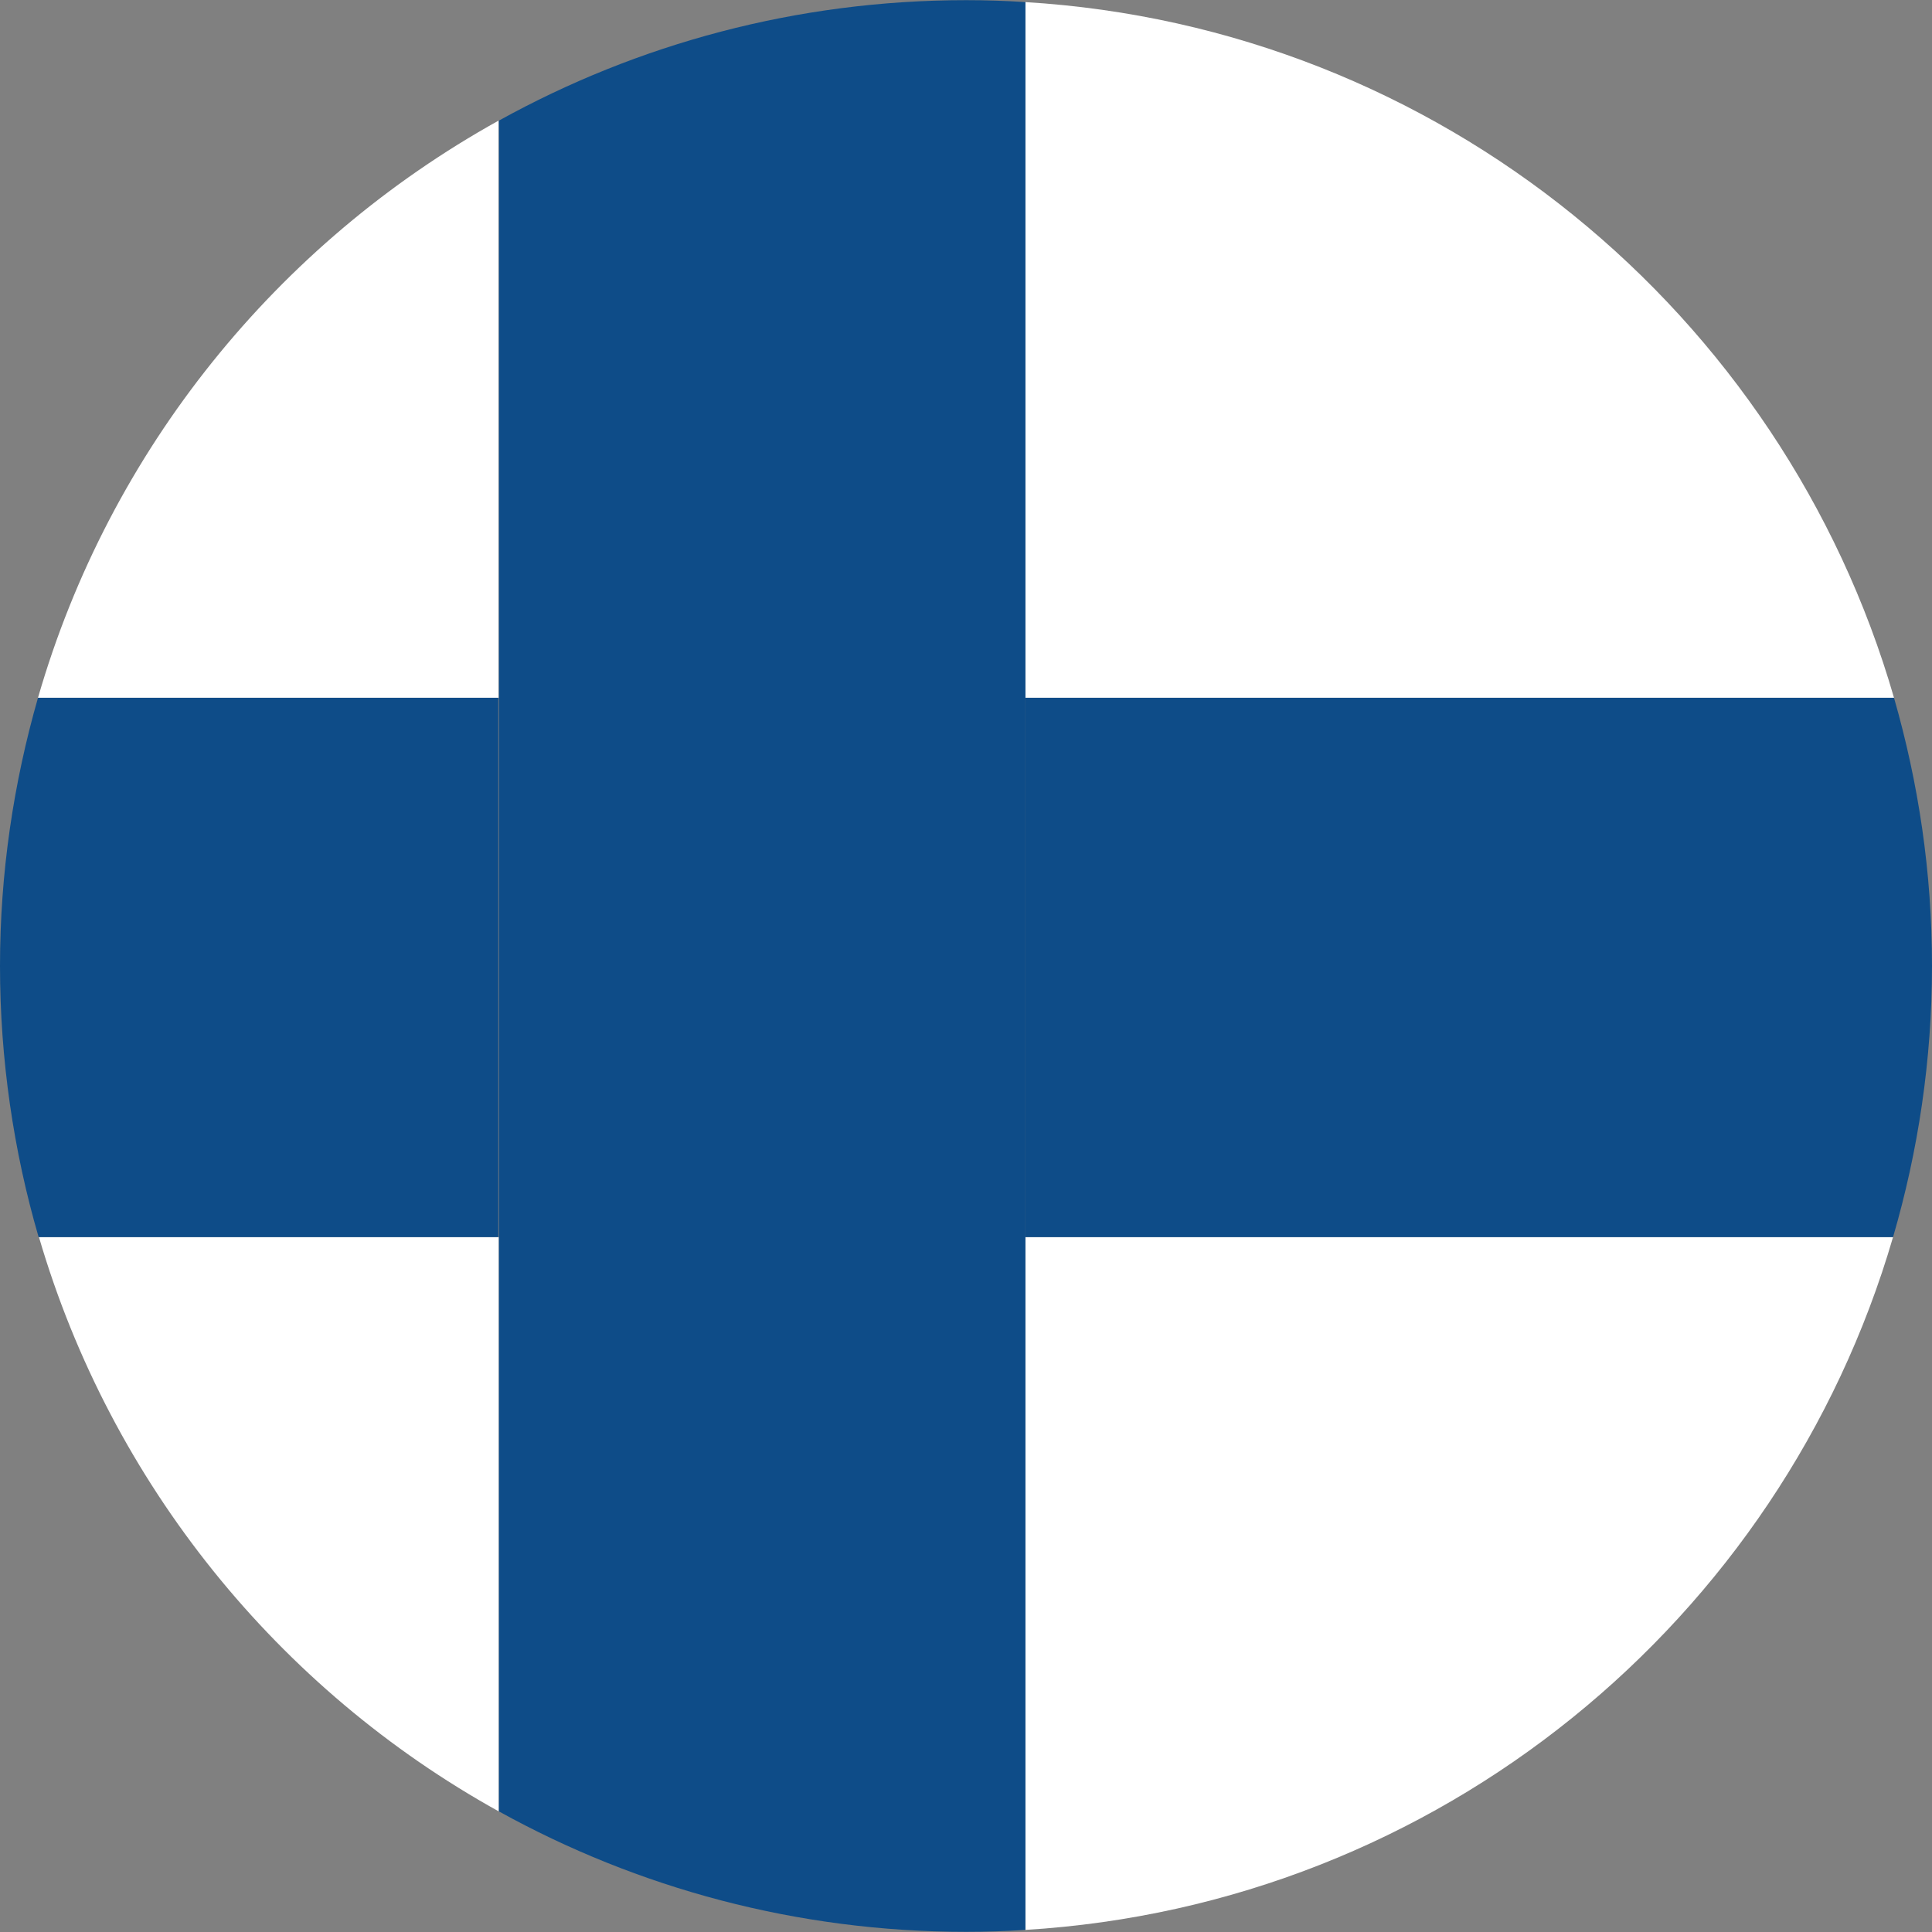
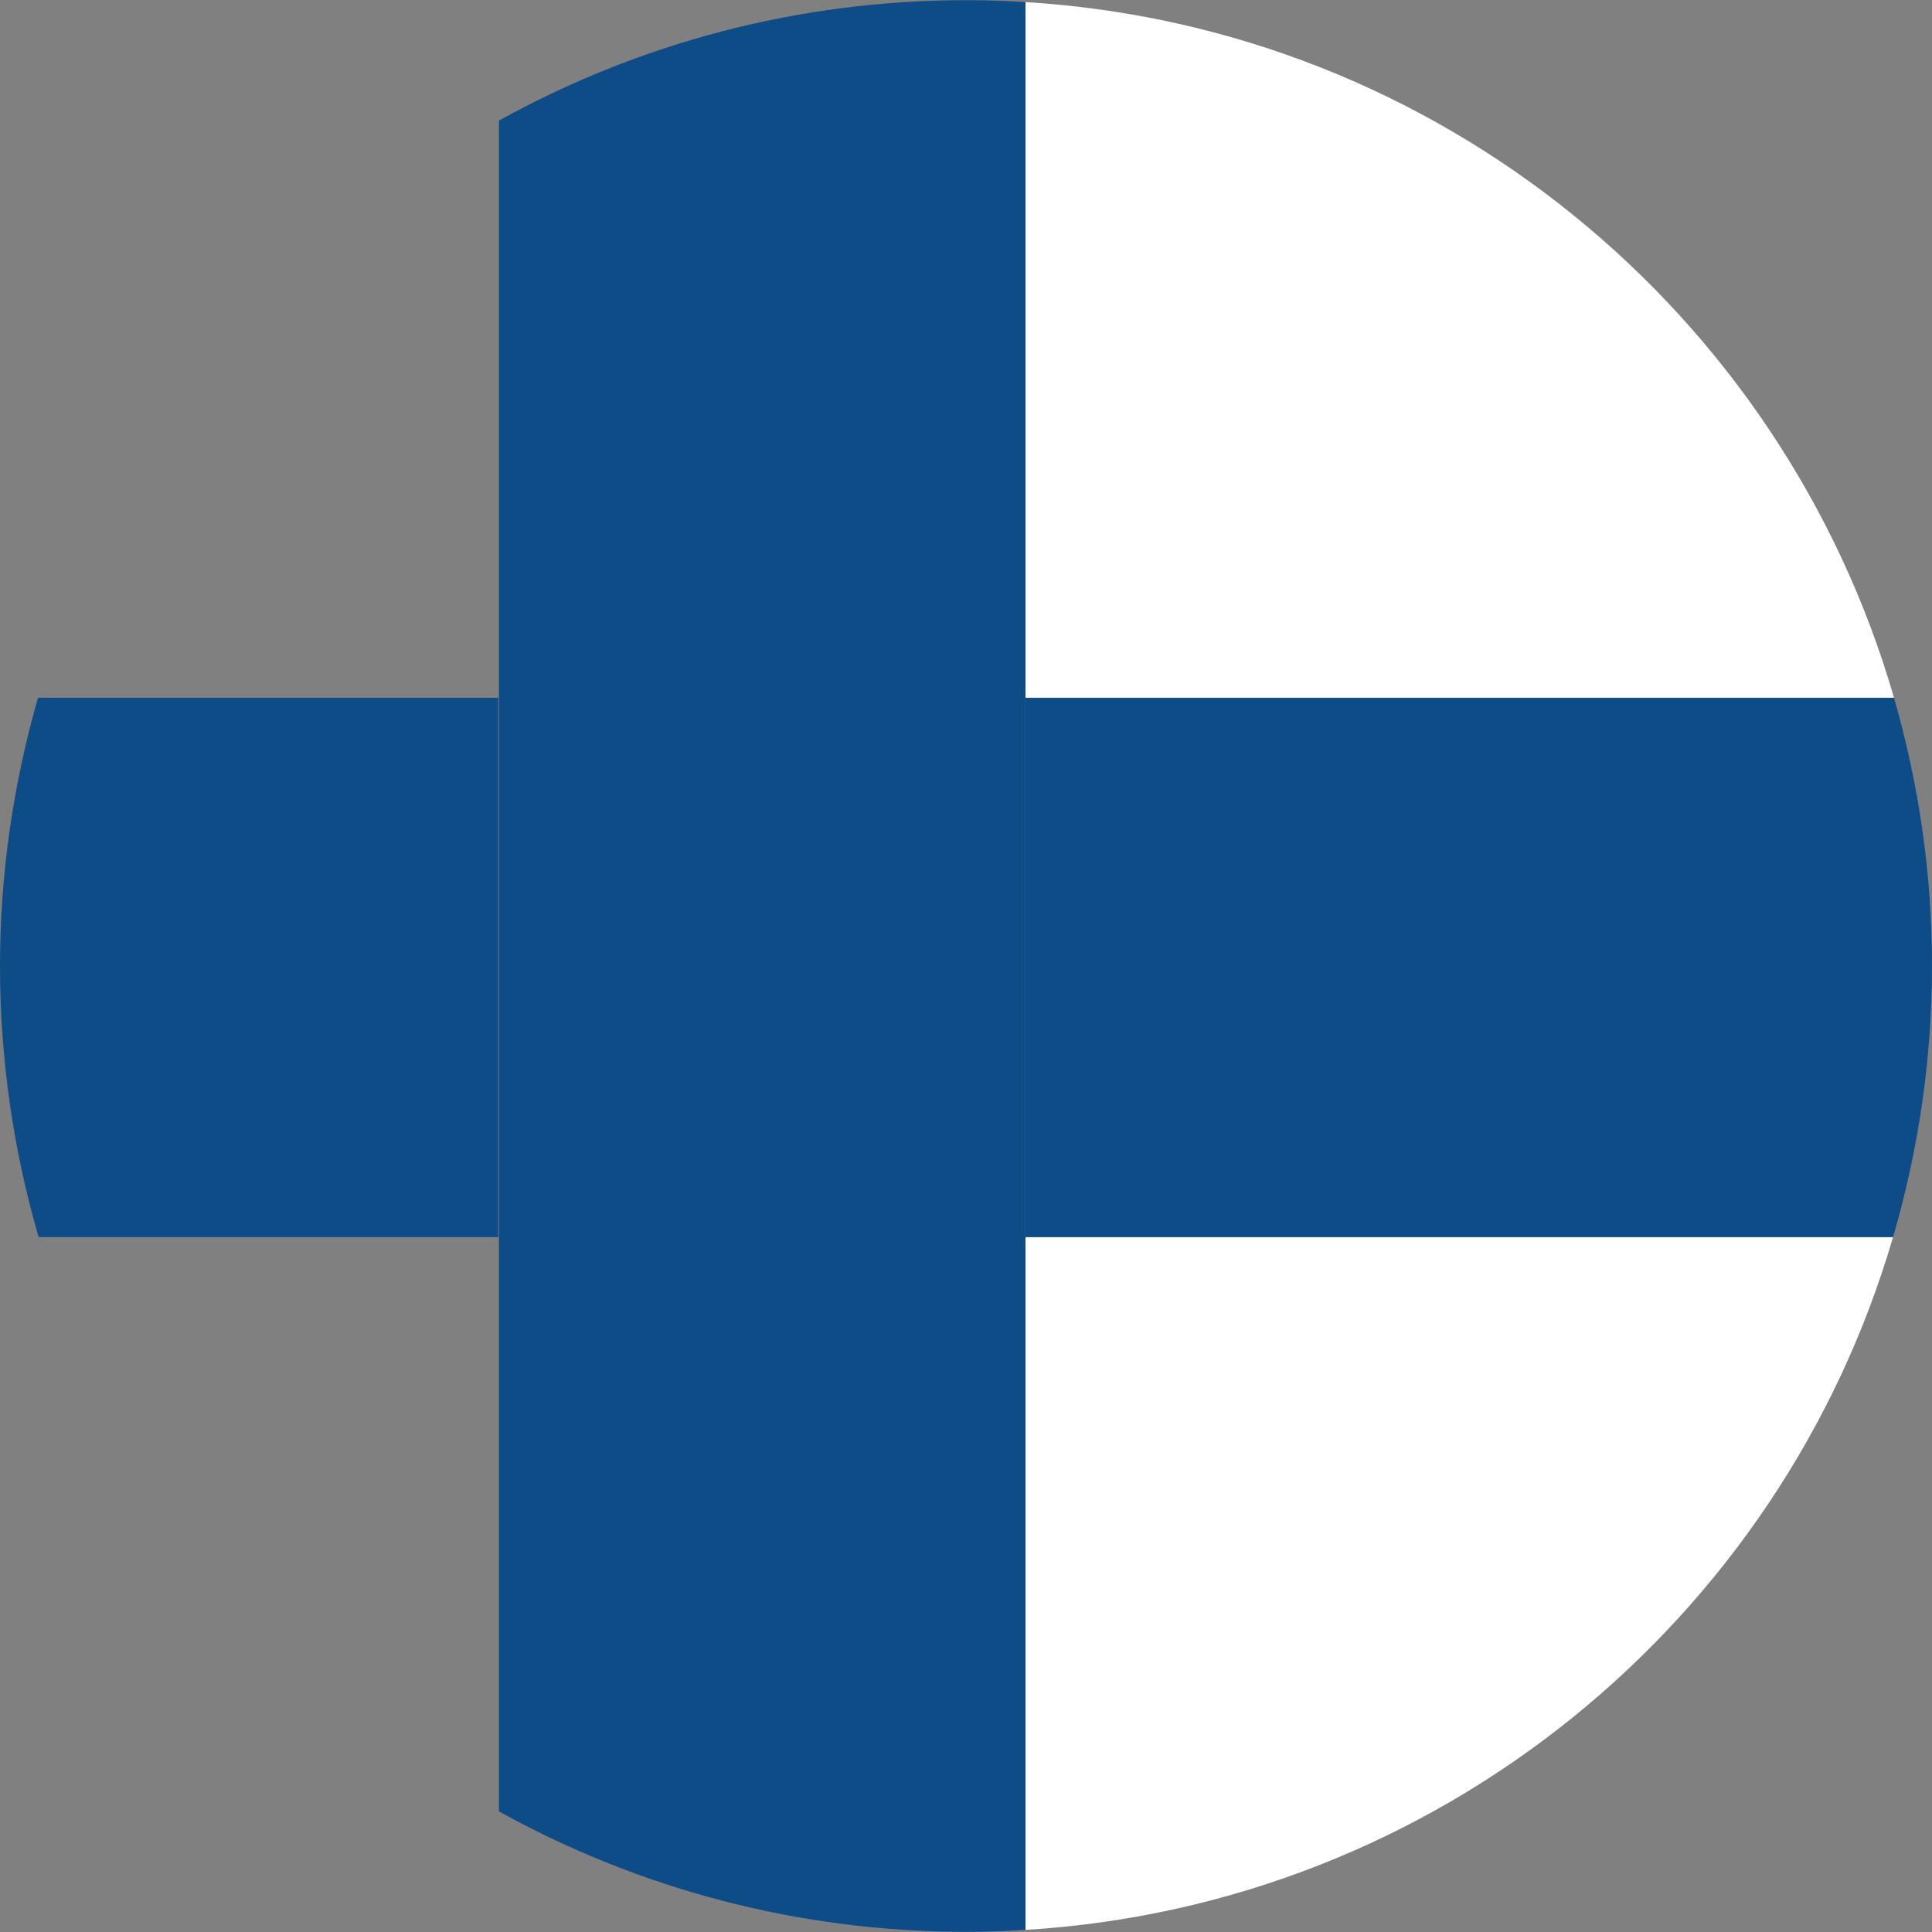
<svg xmlns="http://www.w3.org/2000/svg" width="12" height="12" viewBox="0 0 12 12" fill="none">
  <rect x="0" y="0" width="12" height="12" fill="#808080" stroke="none" />
  <path d="M11.764 4.334C11.074 1.945 8.941 0.169 6.369 0.013V4.334H11.764Z" fill="white" />
-   <path d="M3.097 0.749C1.724 1.511 0.68 2.794 0.236 4.334H3.097V0.749Z" fill="white" />
-   <path d="M0.242 7.684C0.69 9.215 1.73 10.493 3.098 11.251V7.684H0.242Z" fill="white" />
  <path d="M6.369 11.987C8.935 11.831 11.064 10.065 11.758 7.684H6.369V11.987Z" fill="white" />
  <path d="M6.369 7.684H11.758C11.914 7.15 12 6.584 12 6C12 5.416 11.916 4.864 11.764 4.334H6.369V7.684Z" fill="#0E4C88" />
  <path d="M3.097 4.334H0.236C0.084 4.864 0 5.422 0 6C0 6.578 0.084 7.15 0.24 7.684H3.095V4.334H3.097Z" fill="#0E4C88" />
  <path d="M6.369 7.684V0.013C6.247 0.005 6.125 0.001 6.001 0.001C4.949 0.001 3.959 0.273 3.099 0.749V11.251C3.959 11.727 4.949 11.999 6.001 11.999C6.125 11.999 6.247 11.995 6.369 11.987V7.684Z" fill="#0E4C88" />
</svg>